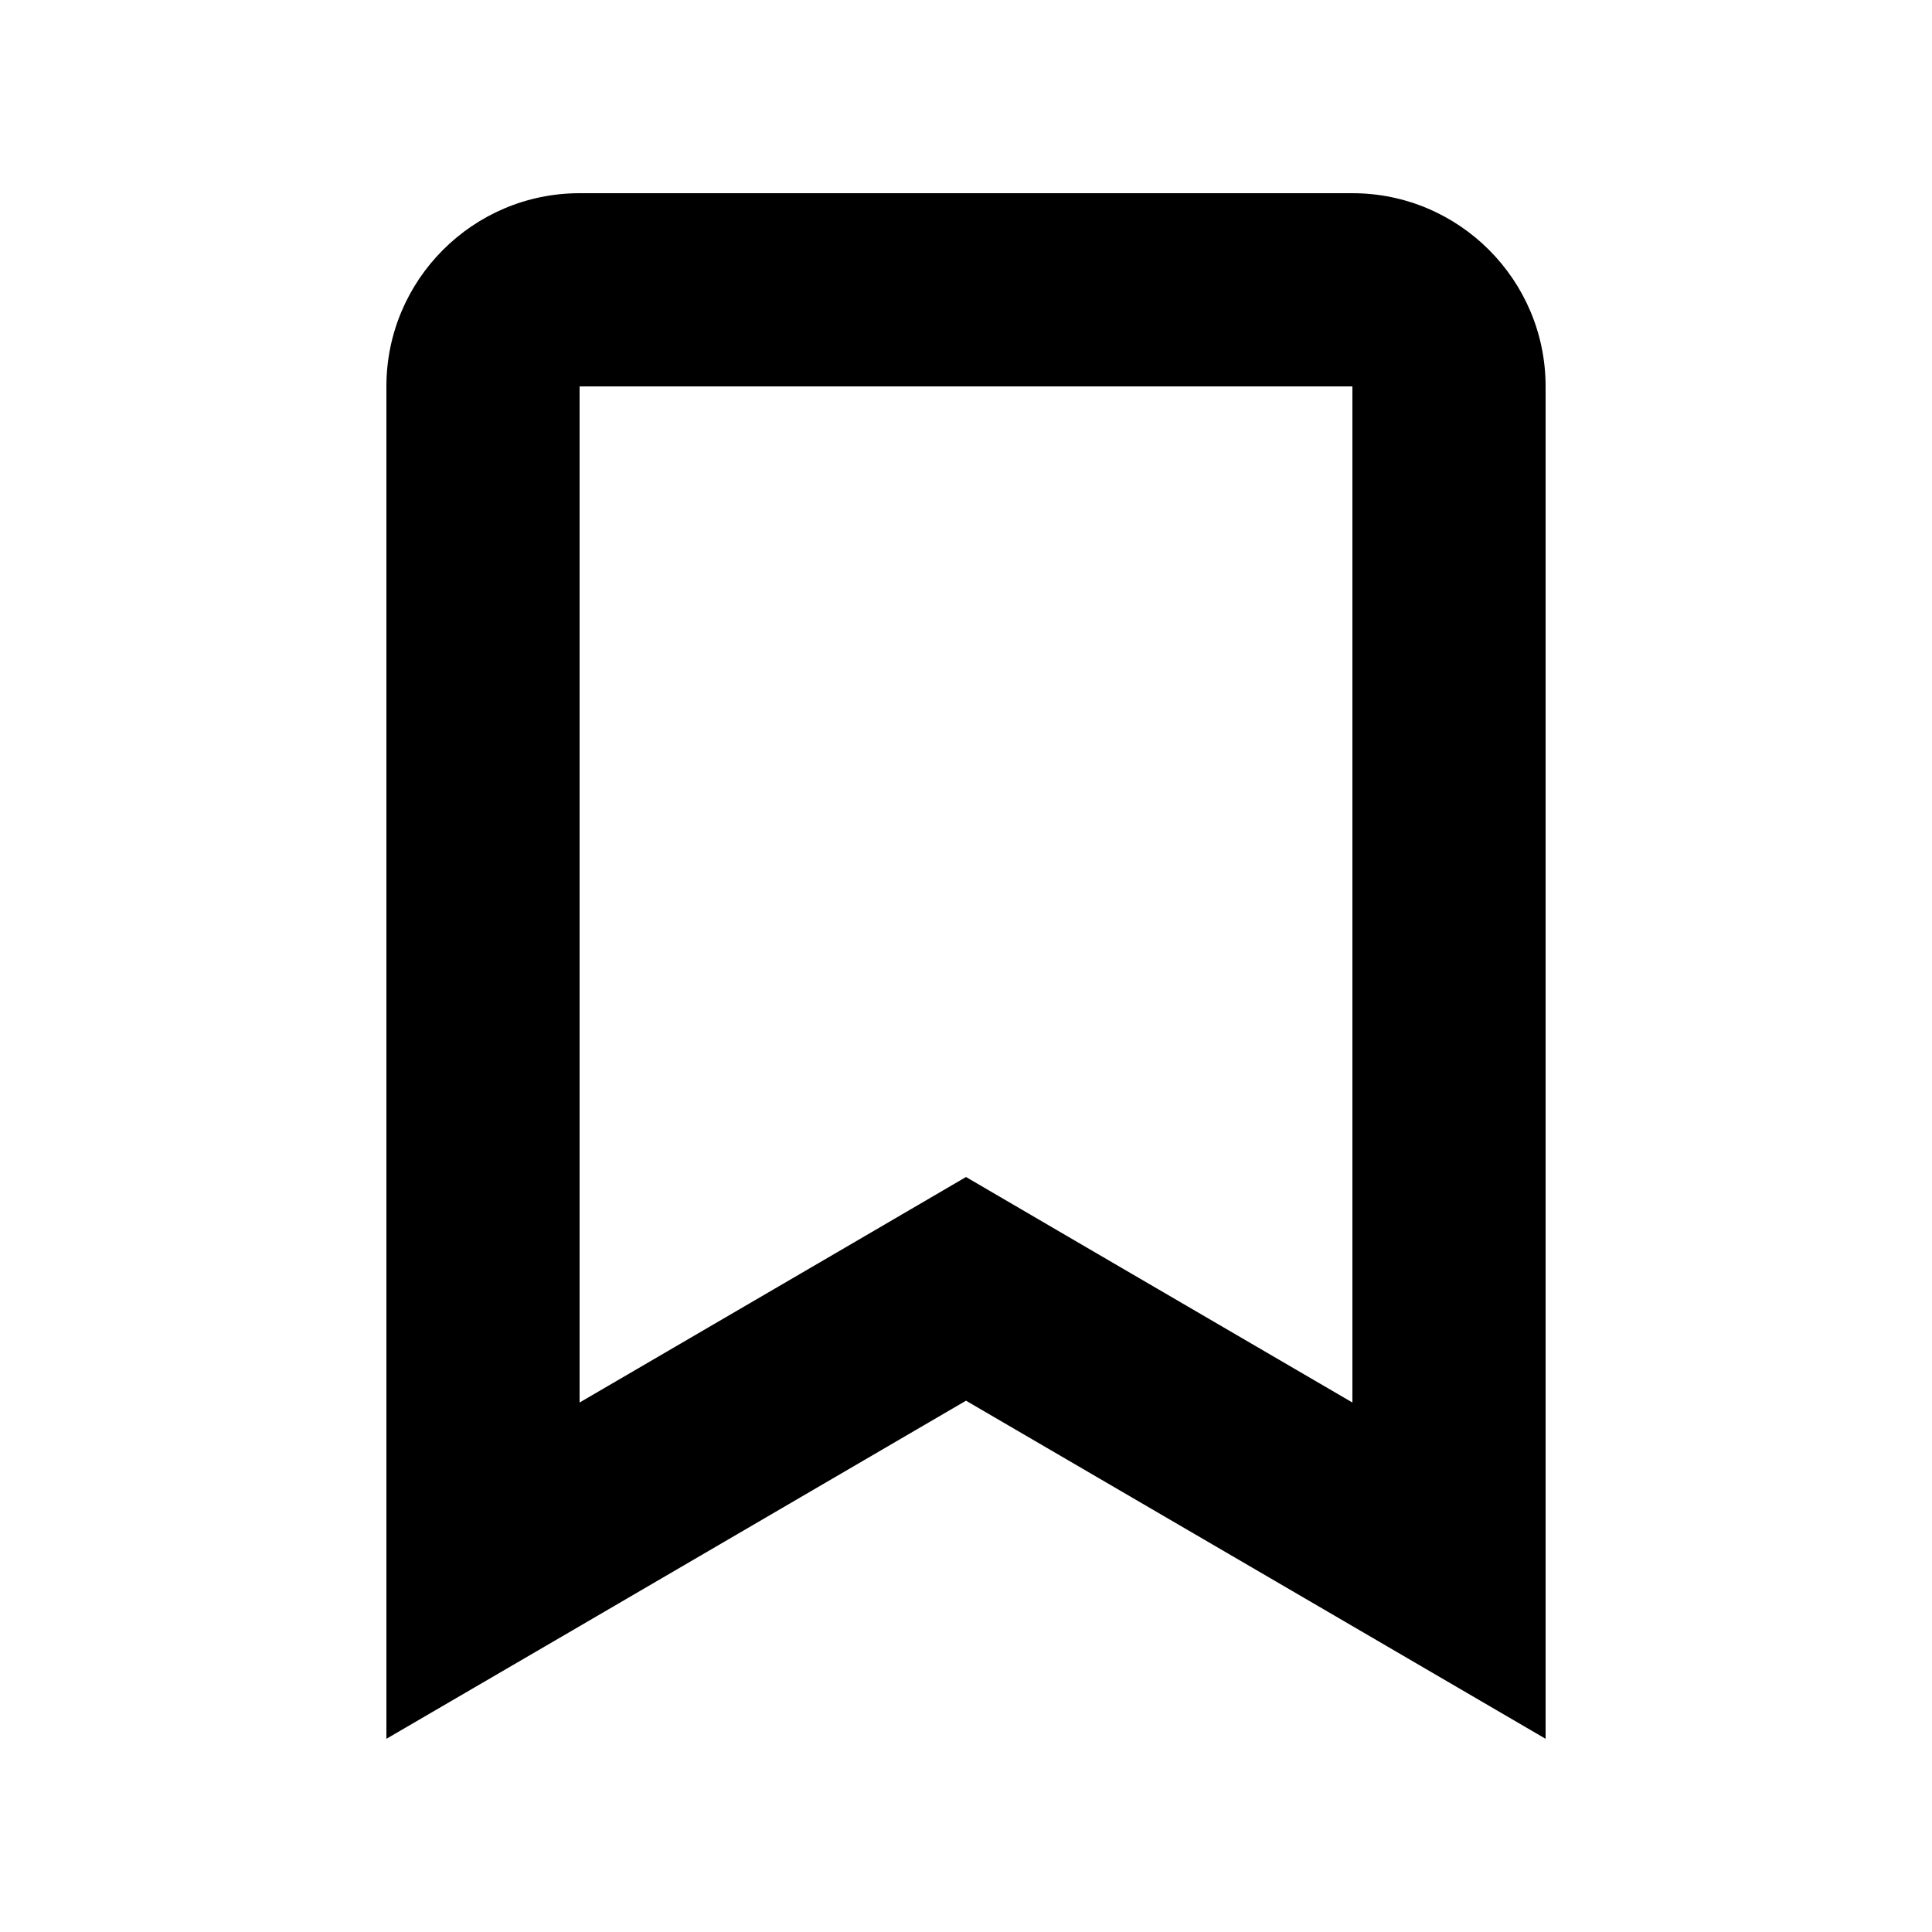
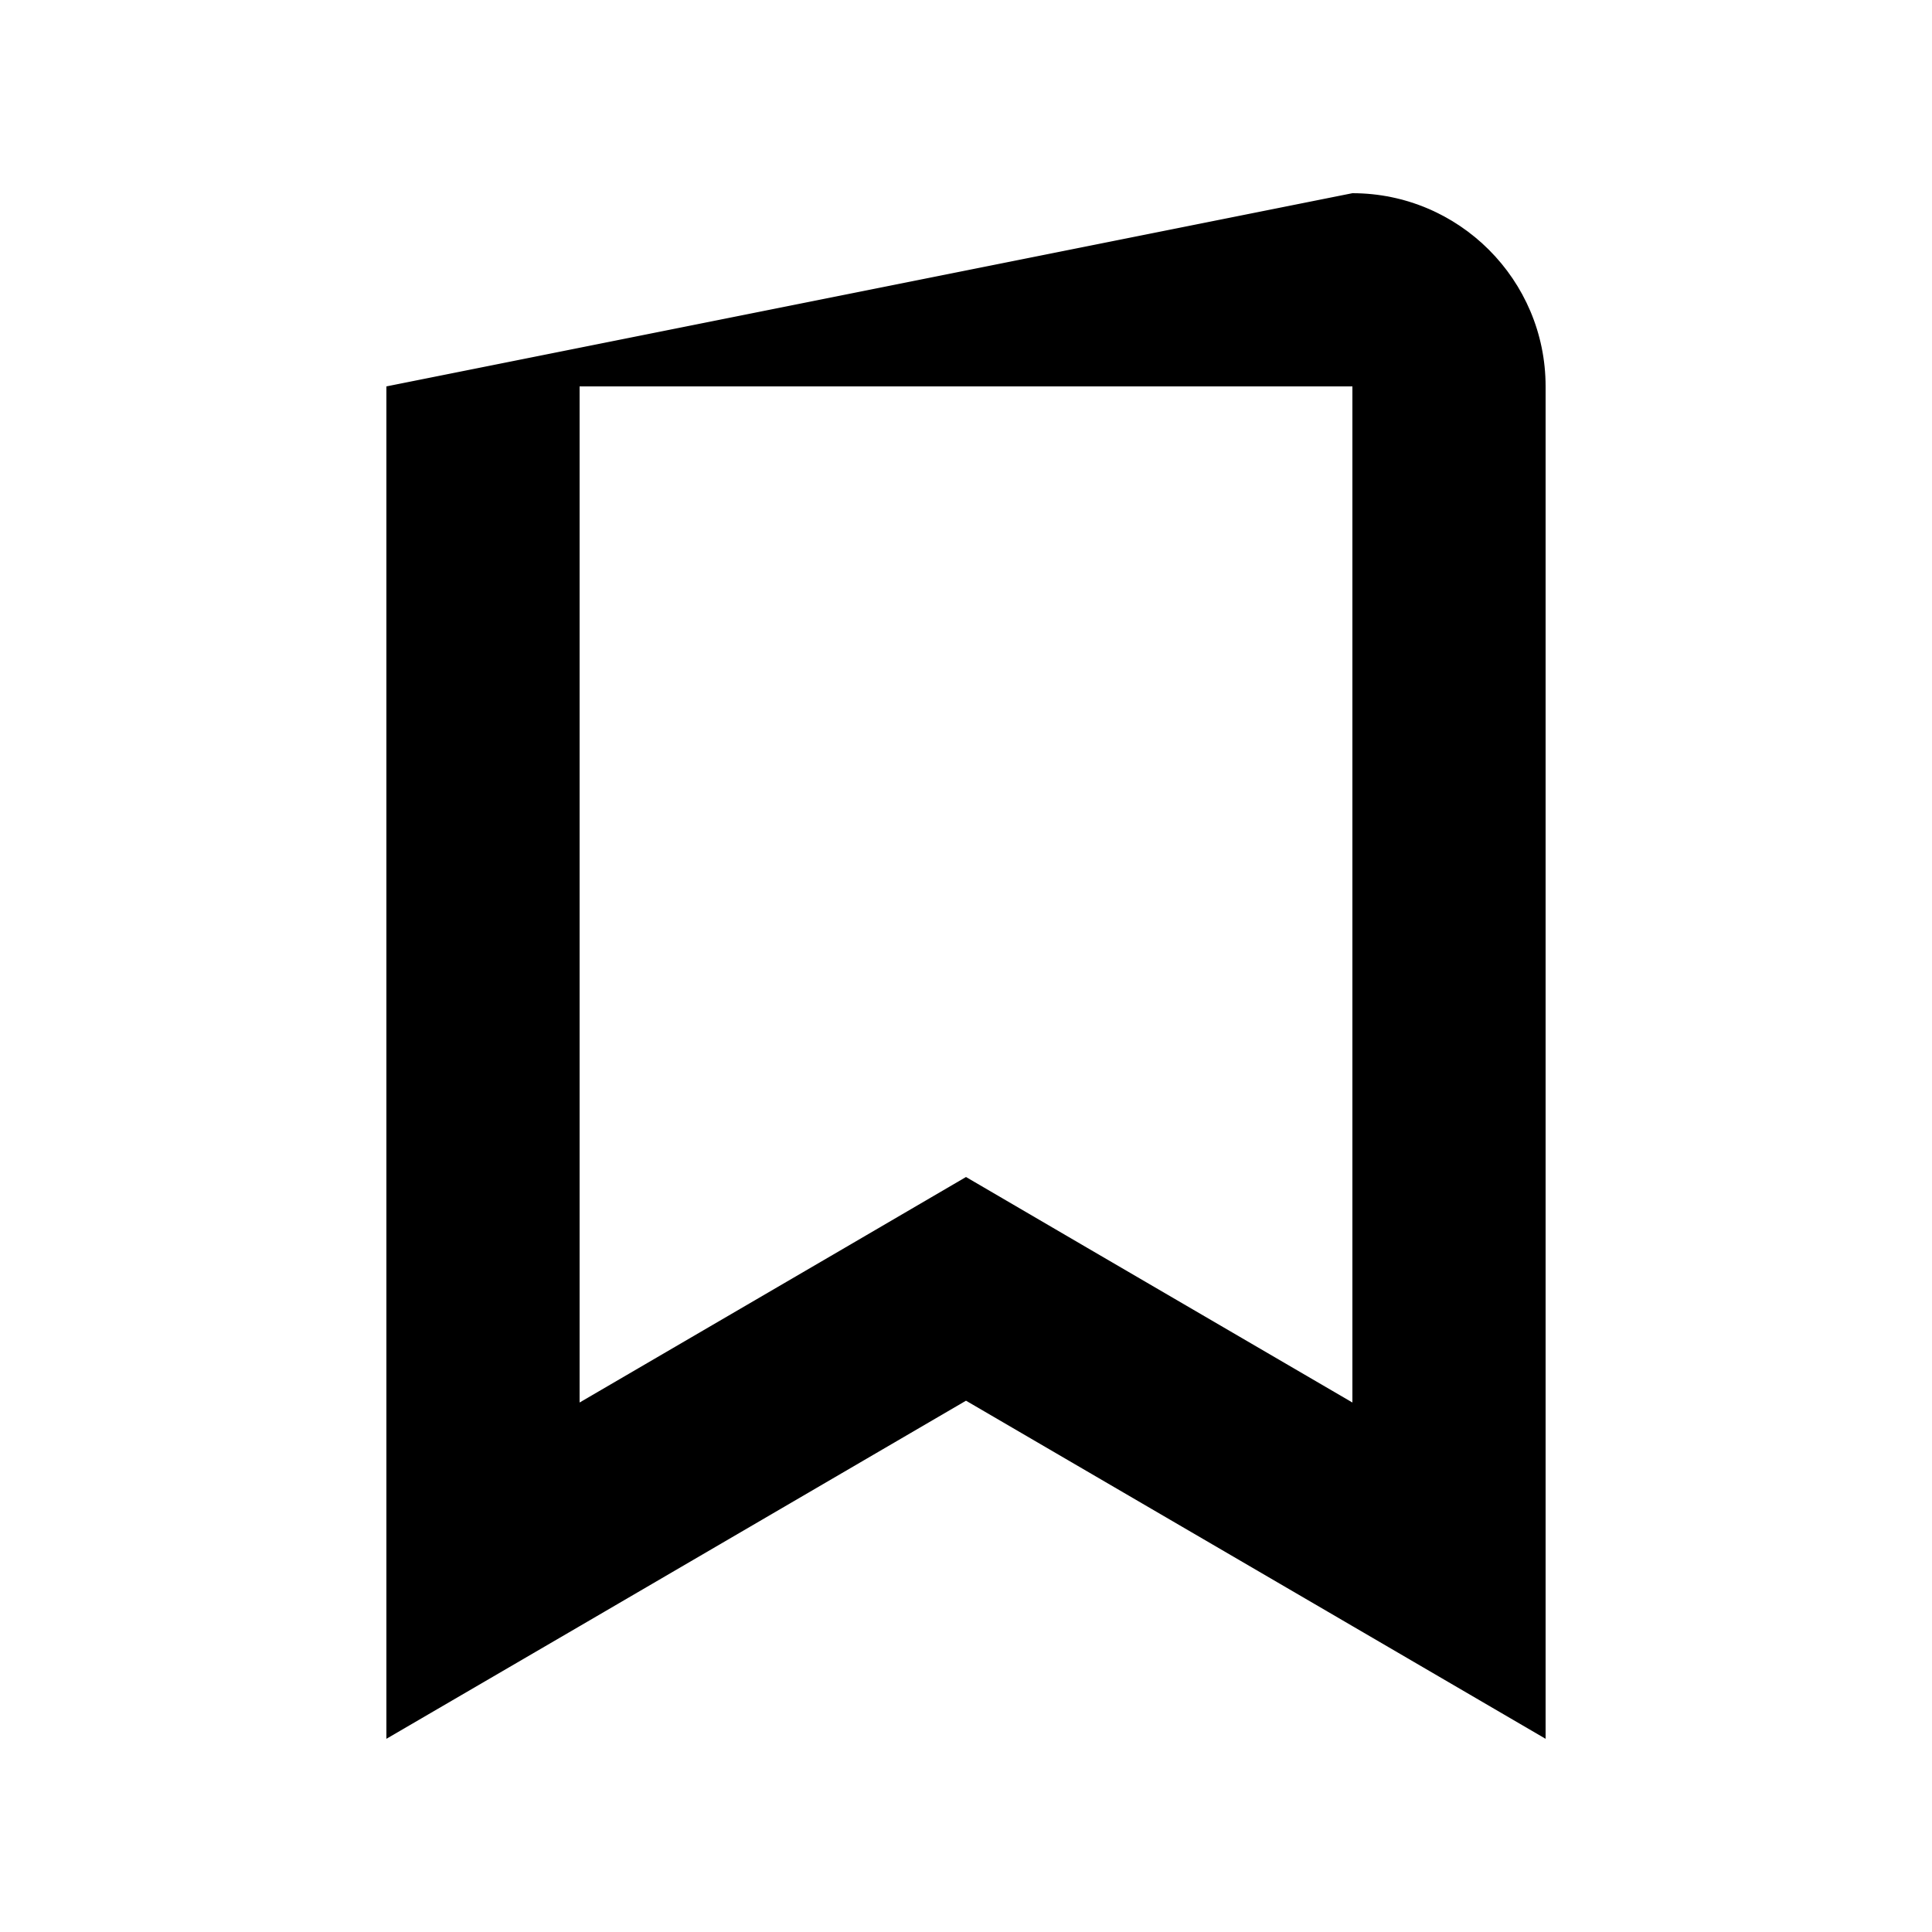
<svg xmlns="http://www.w3.org/2000/svg" viewBox="0 0 640 640">
-   <path fill="currentColor" d="M320 389.9C330.9 396.3 373.6 421.2 448 464.6L448 128L192 128L192 464.6C266.4 421.2 309.1 396.3 320 389.9zM192 538.7L128 576L128 128C128 92.7 156.7 64 192 64L448 64C483.3 64 512 92.7 512 128L512 576C480 557.3 416 520 320 464L192 538.7z" />
+   <path fill="currentColor" d="M320 389.9C330.9 396.3 373.6 421.2 448 464.6L448 128L192 128L192 464.6C266.4 421.2 309.1 396.3 320 389.9zM192 538.7L128 576L128 128L448 64C483.3 64 512 92.7 512 128L512 576C480 557.3 416 520 320 464L192 538.7z" />
</svg>